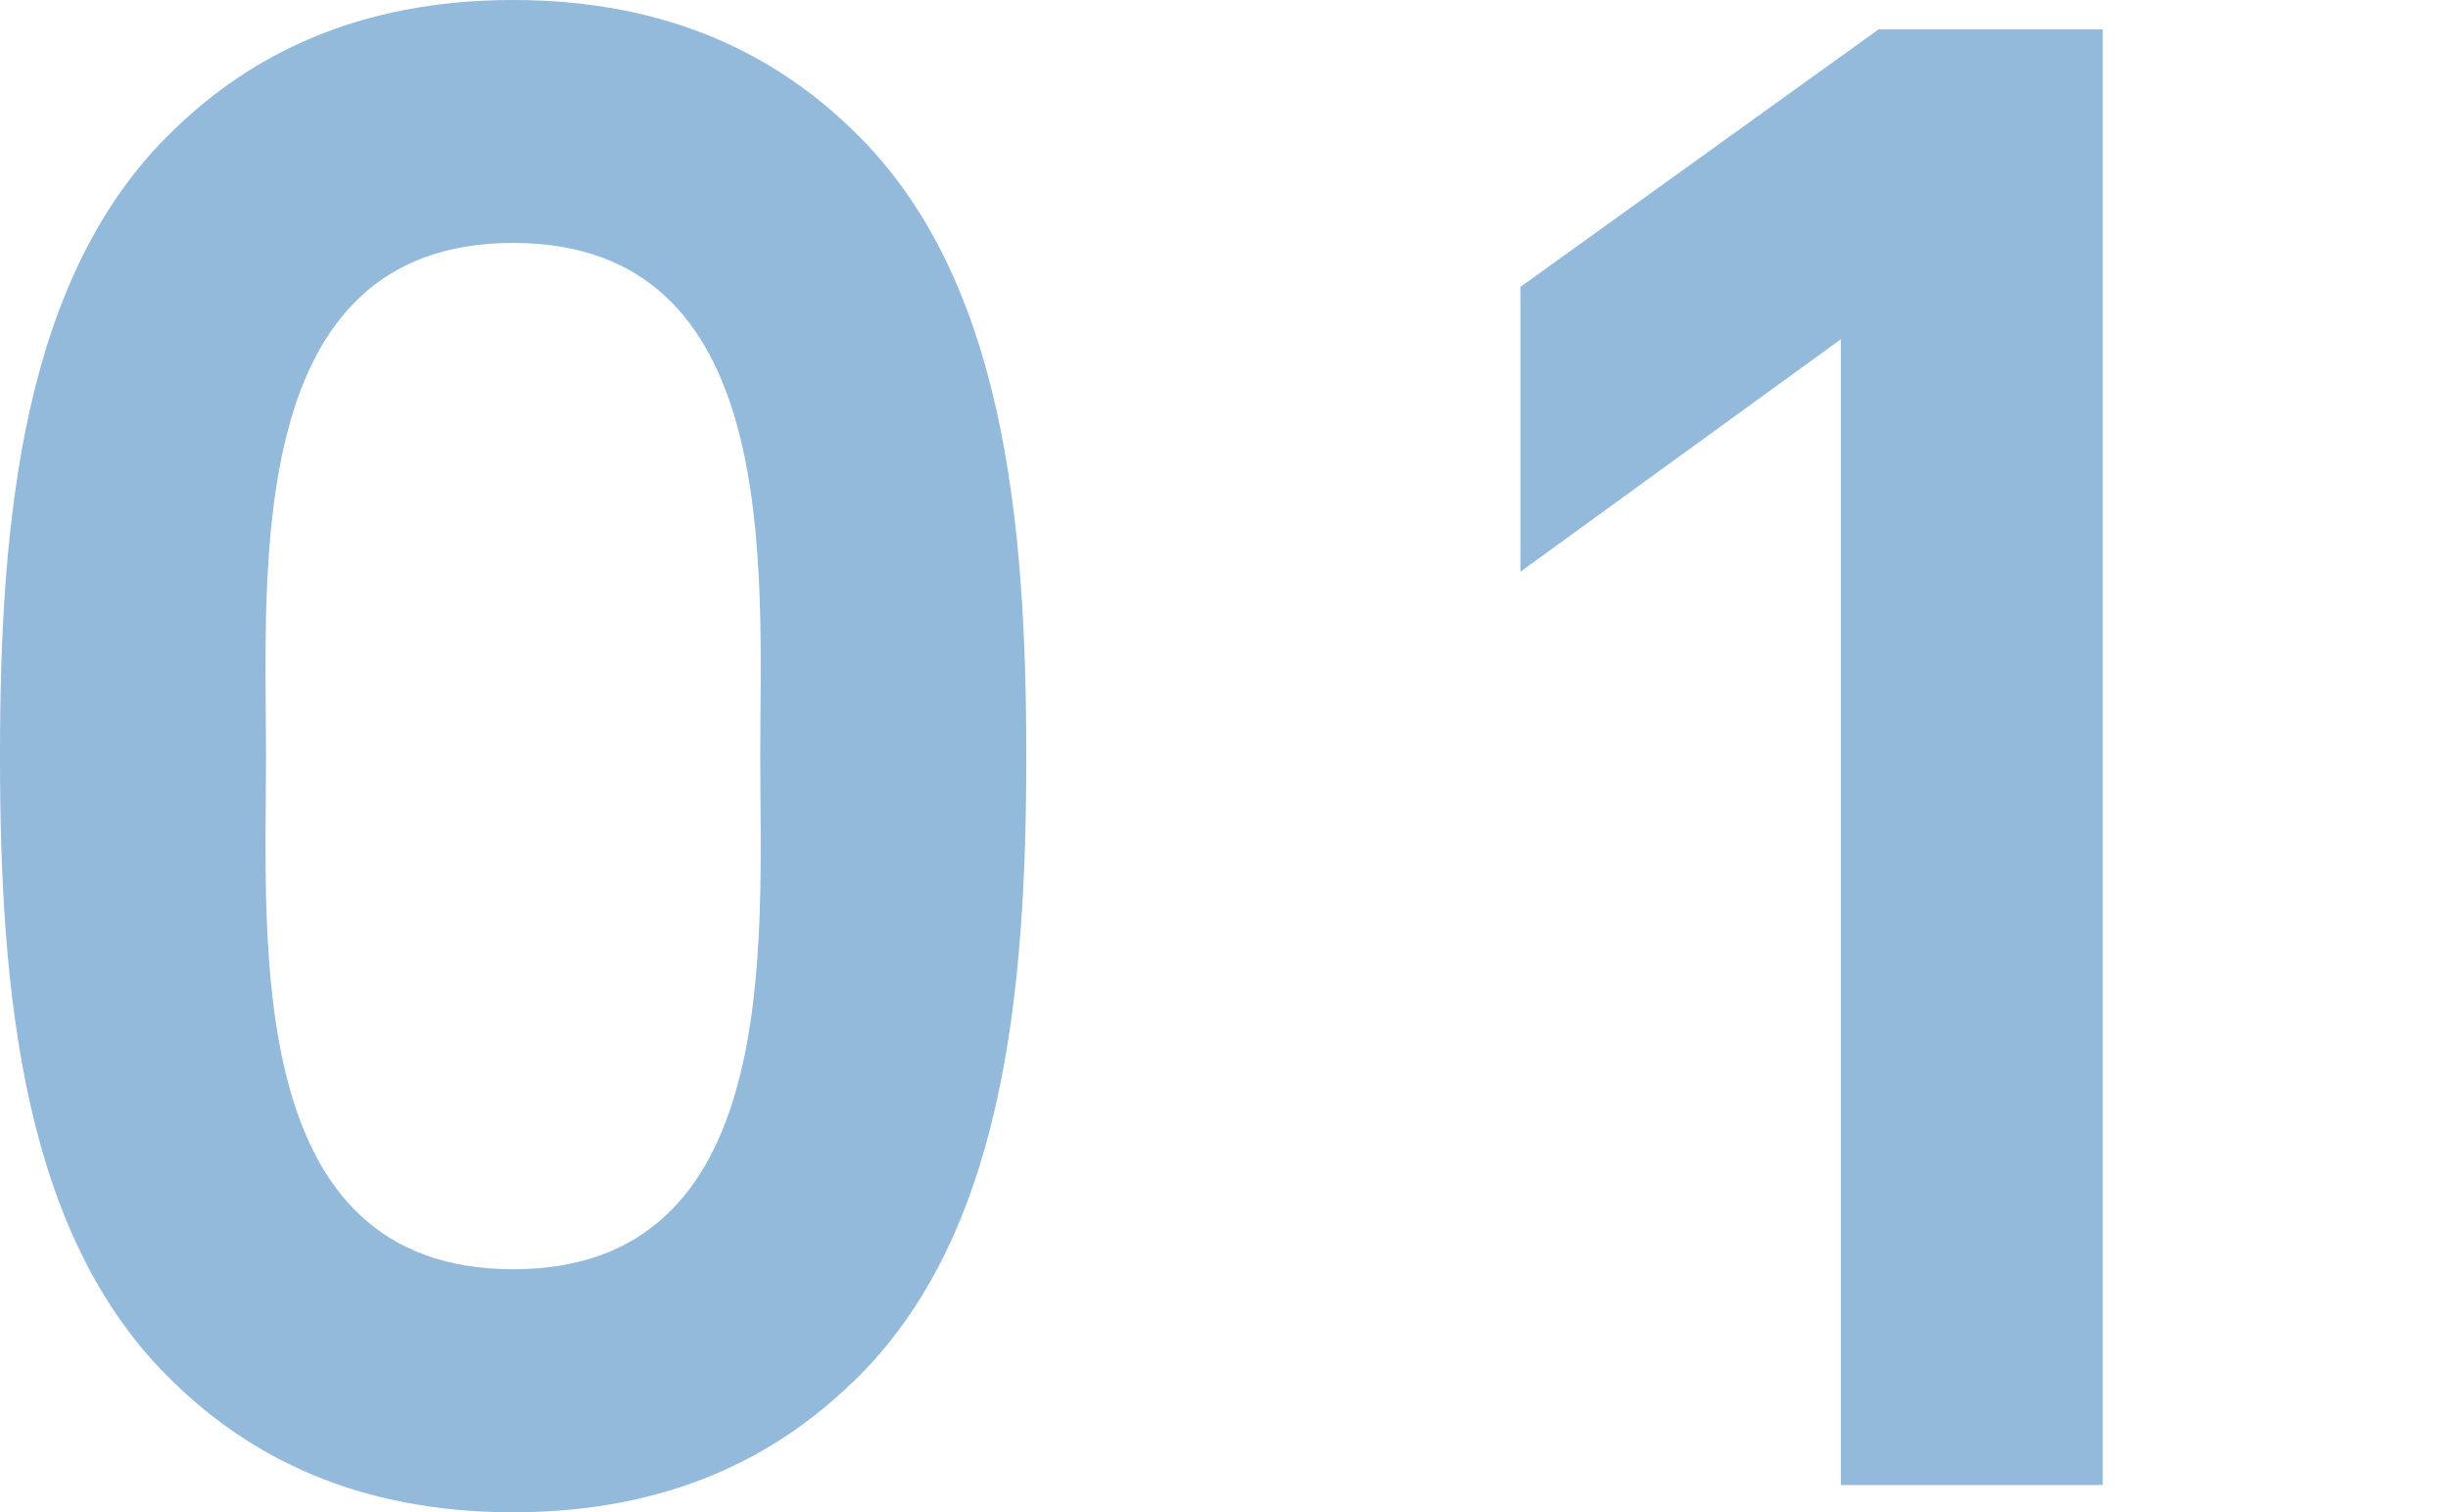
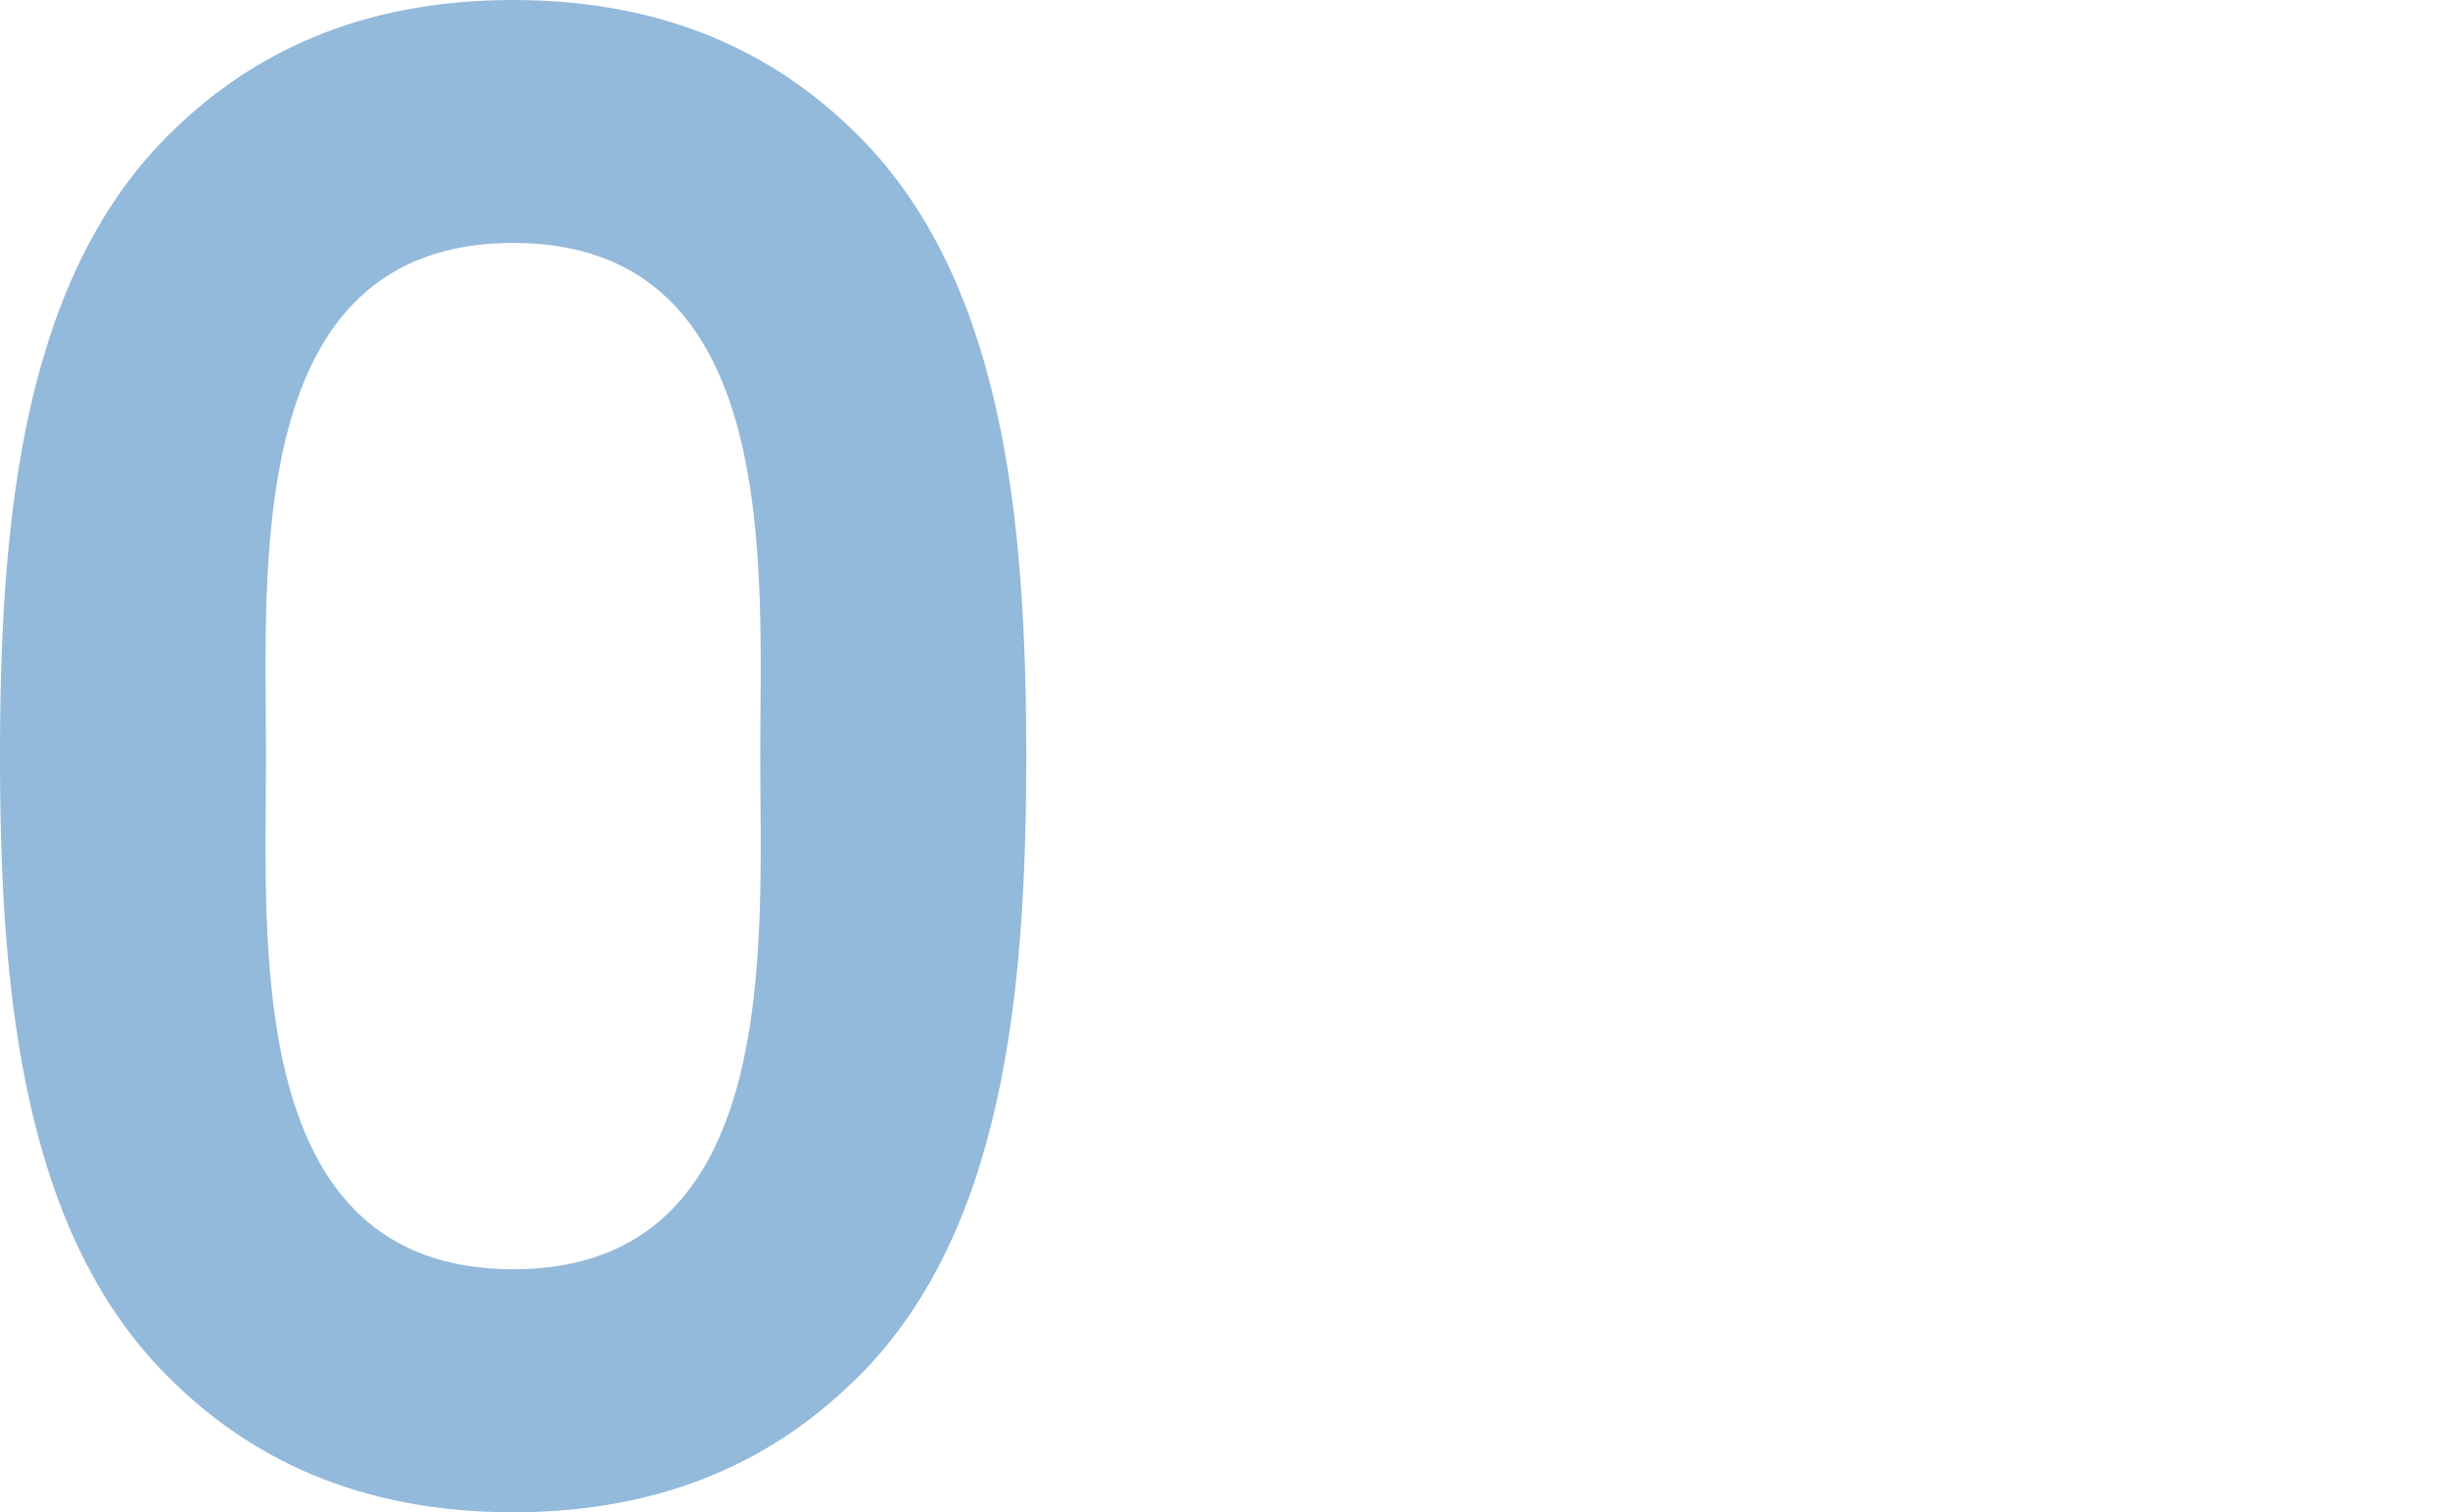
<svg xmlns="http://www.w3.org/2000/svg" id="_レイヤー_2" viewBox="0 0 232 143.31">
  <defs>
    <style>.cls-1{fill:#93b9db;}</style>
  </defs>
  <g id="_要素">
    <g>
      <path class="cls-1" d="M80.78,131c-7.15,6.95-17.27,12.31-32.16,12.31s-25.01-5.36-32.15-12.31C2.18,117.31,0,94.28,0,71.65S2.18,26,16.47,12.31C23.62,5.36,33.74,0,48.63,0s25.01,5.36,32.16,12.31c14.29,13.7,16.47,36.72,16.47,59.35s-2.18,45.65-16.47,59.35ZM48.63,23.02c-25.6,0-23.42,30.77-23.42,48.63s-2.18,48.63,23.42,48.63,23.42-30.77,23.42-48.63,2.18-48.63-23.42-48.63Z" />
-       <path class="cls-1" d="M174.46,140.73V32.15l-30.37,22.03V27.19L178.04,2.78h21.24V140.73h-24.81Z" />
    </g>
  </g>
</svg>